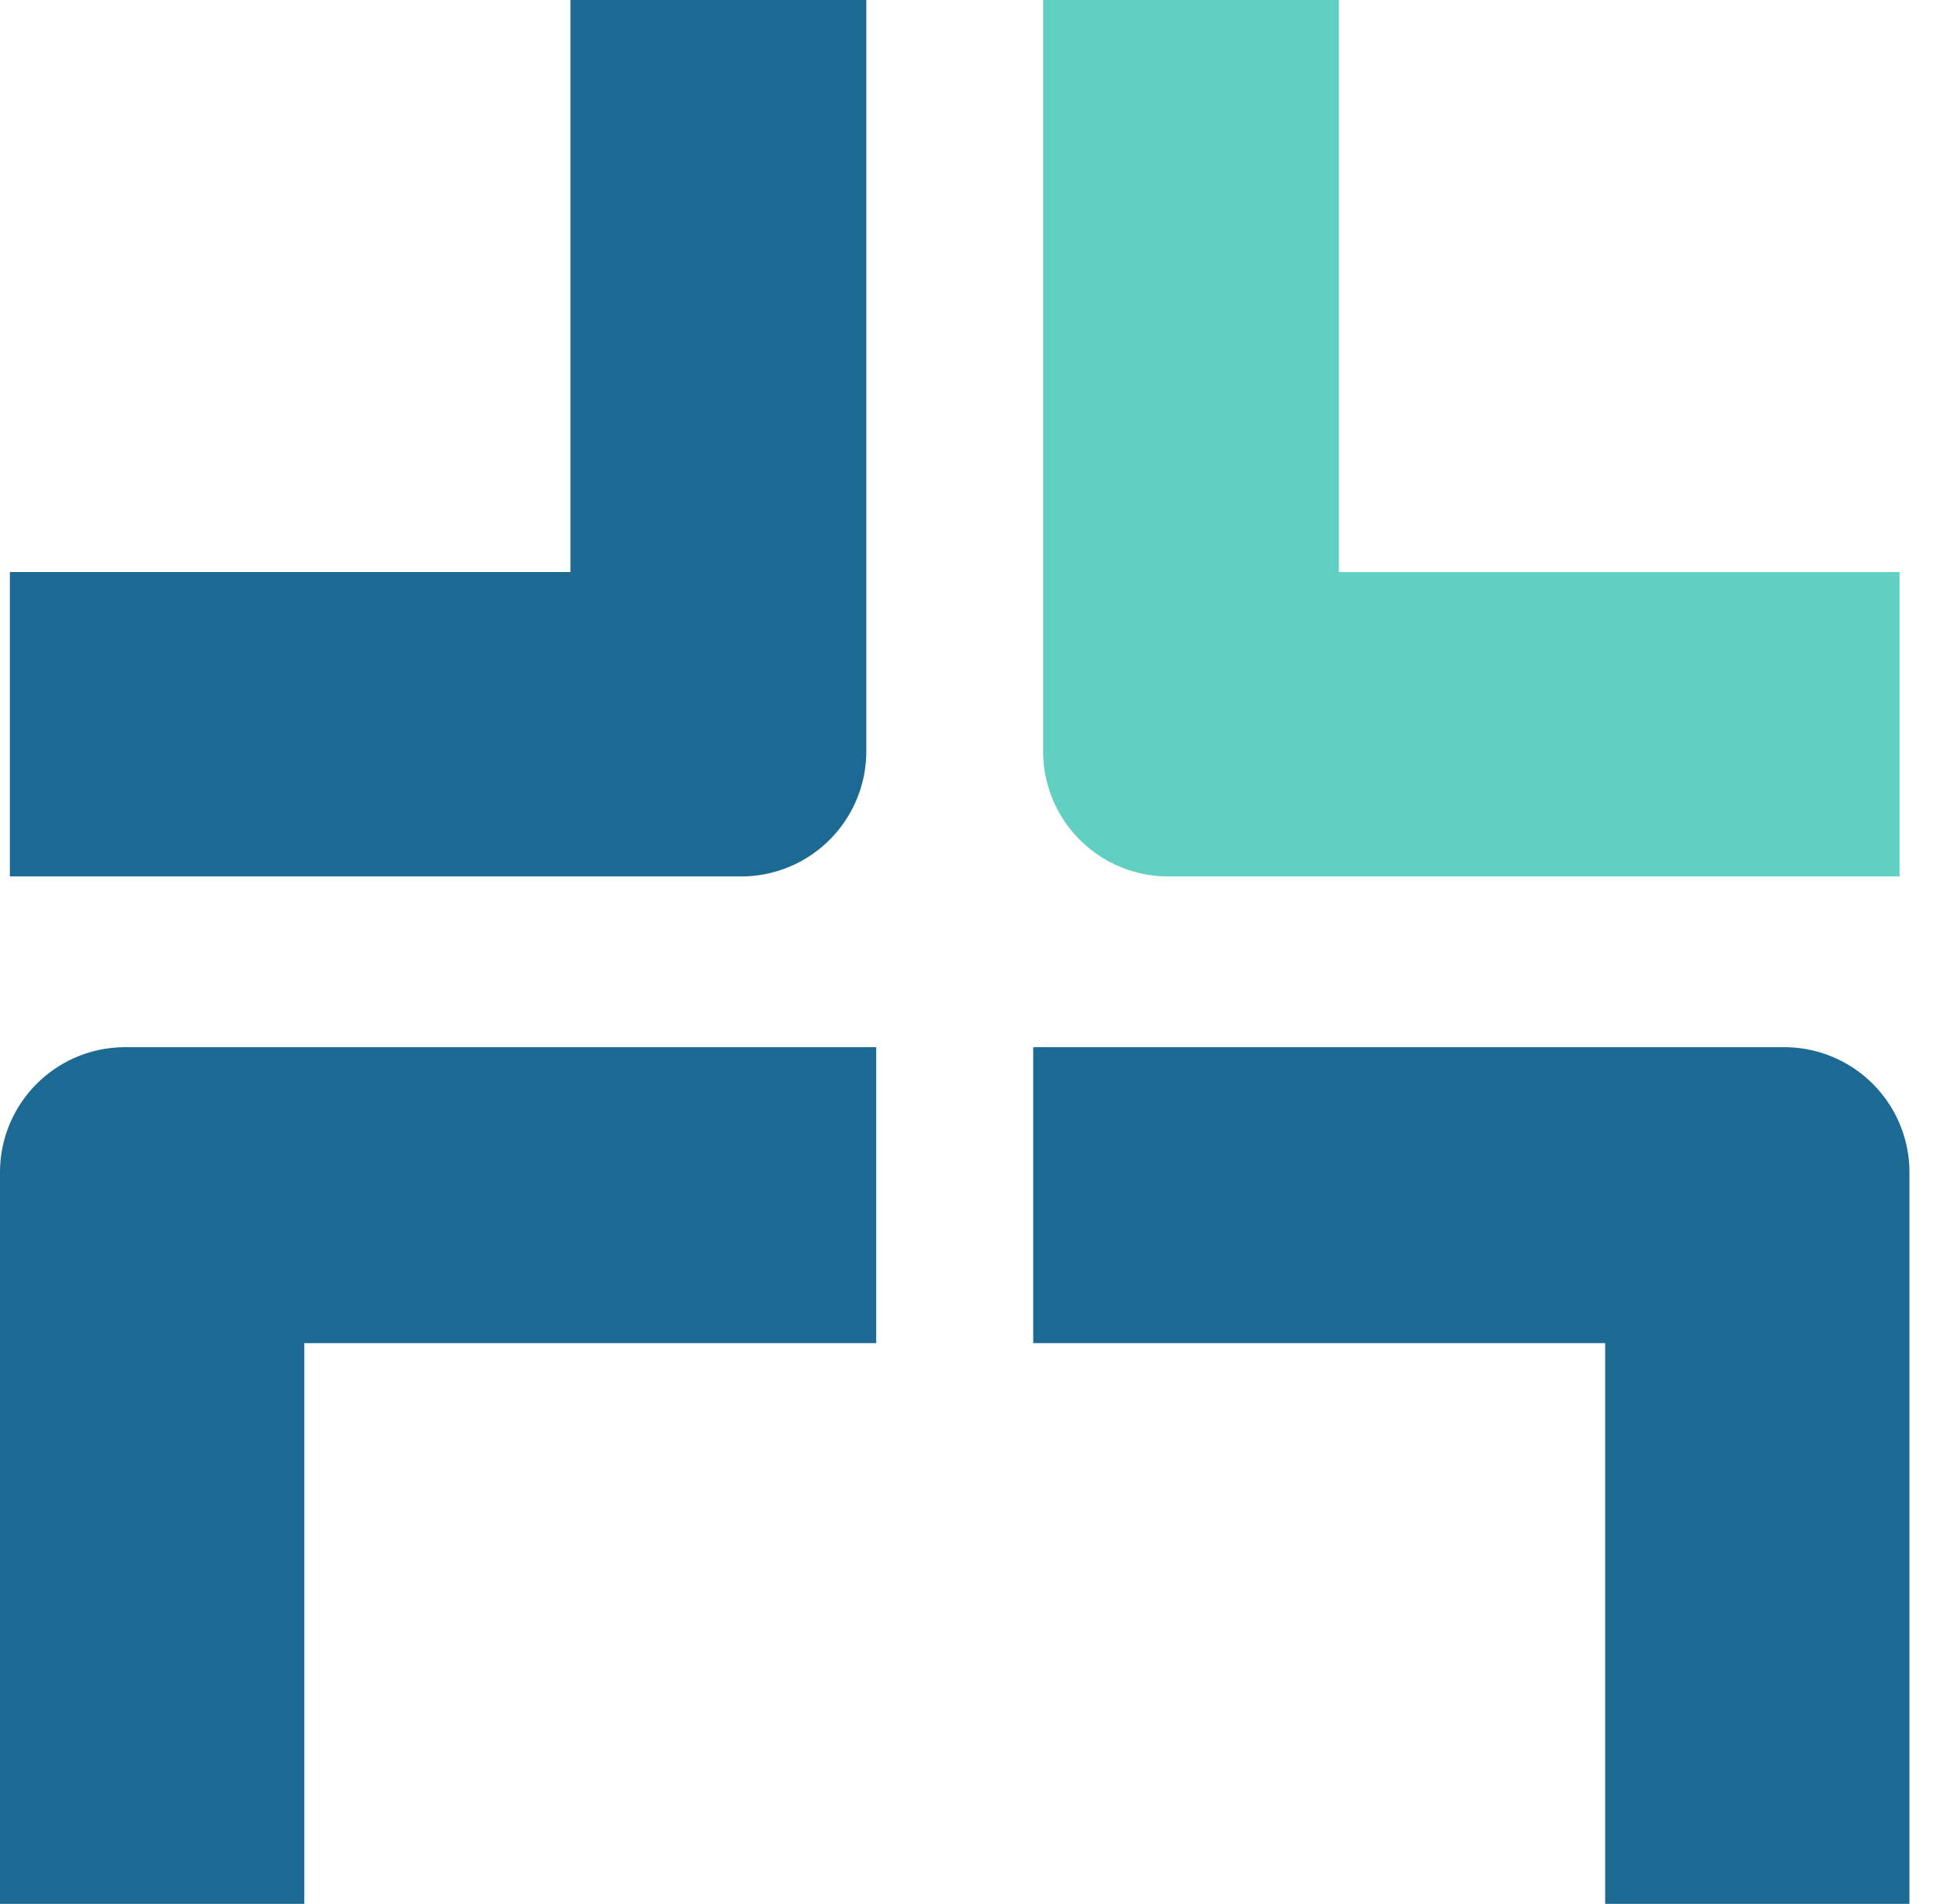
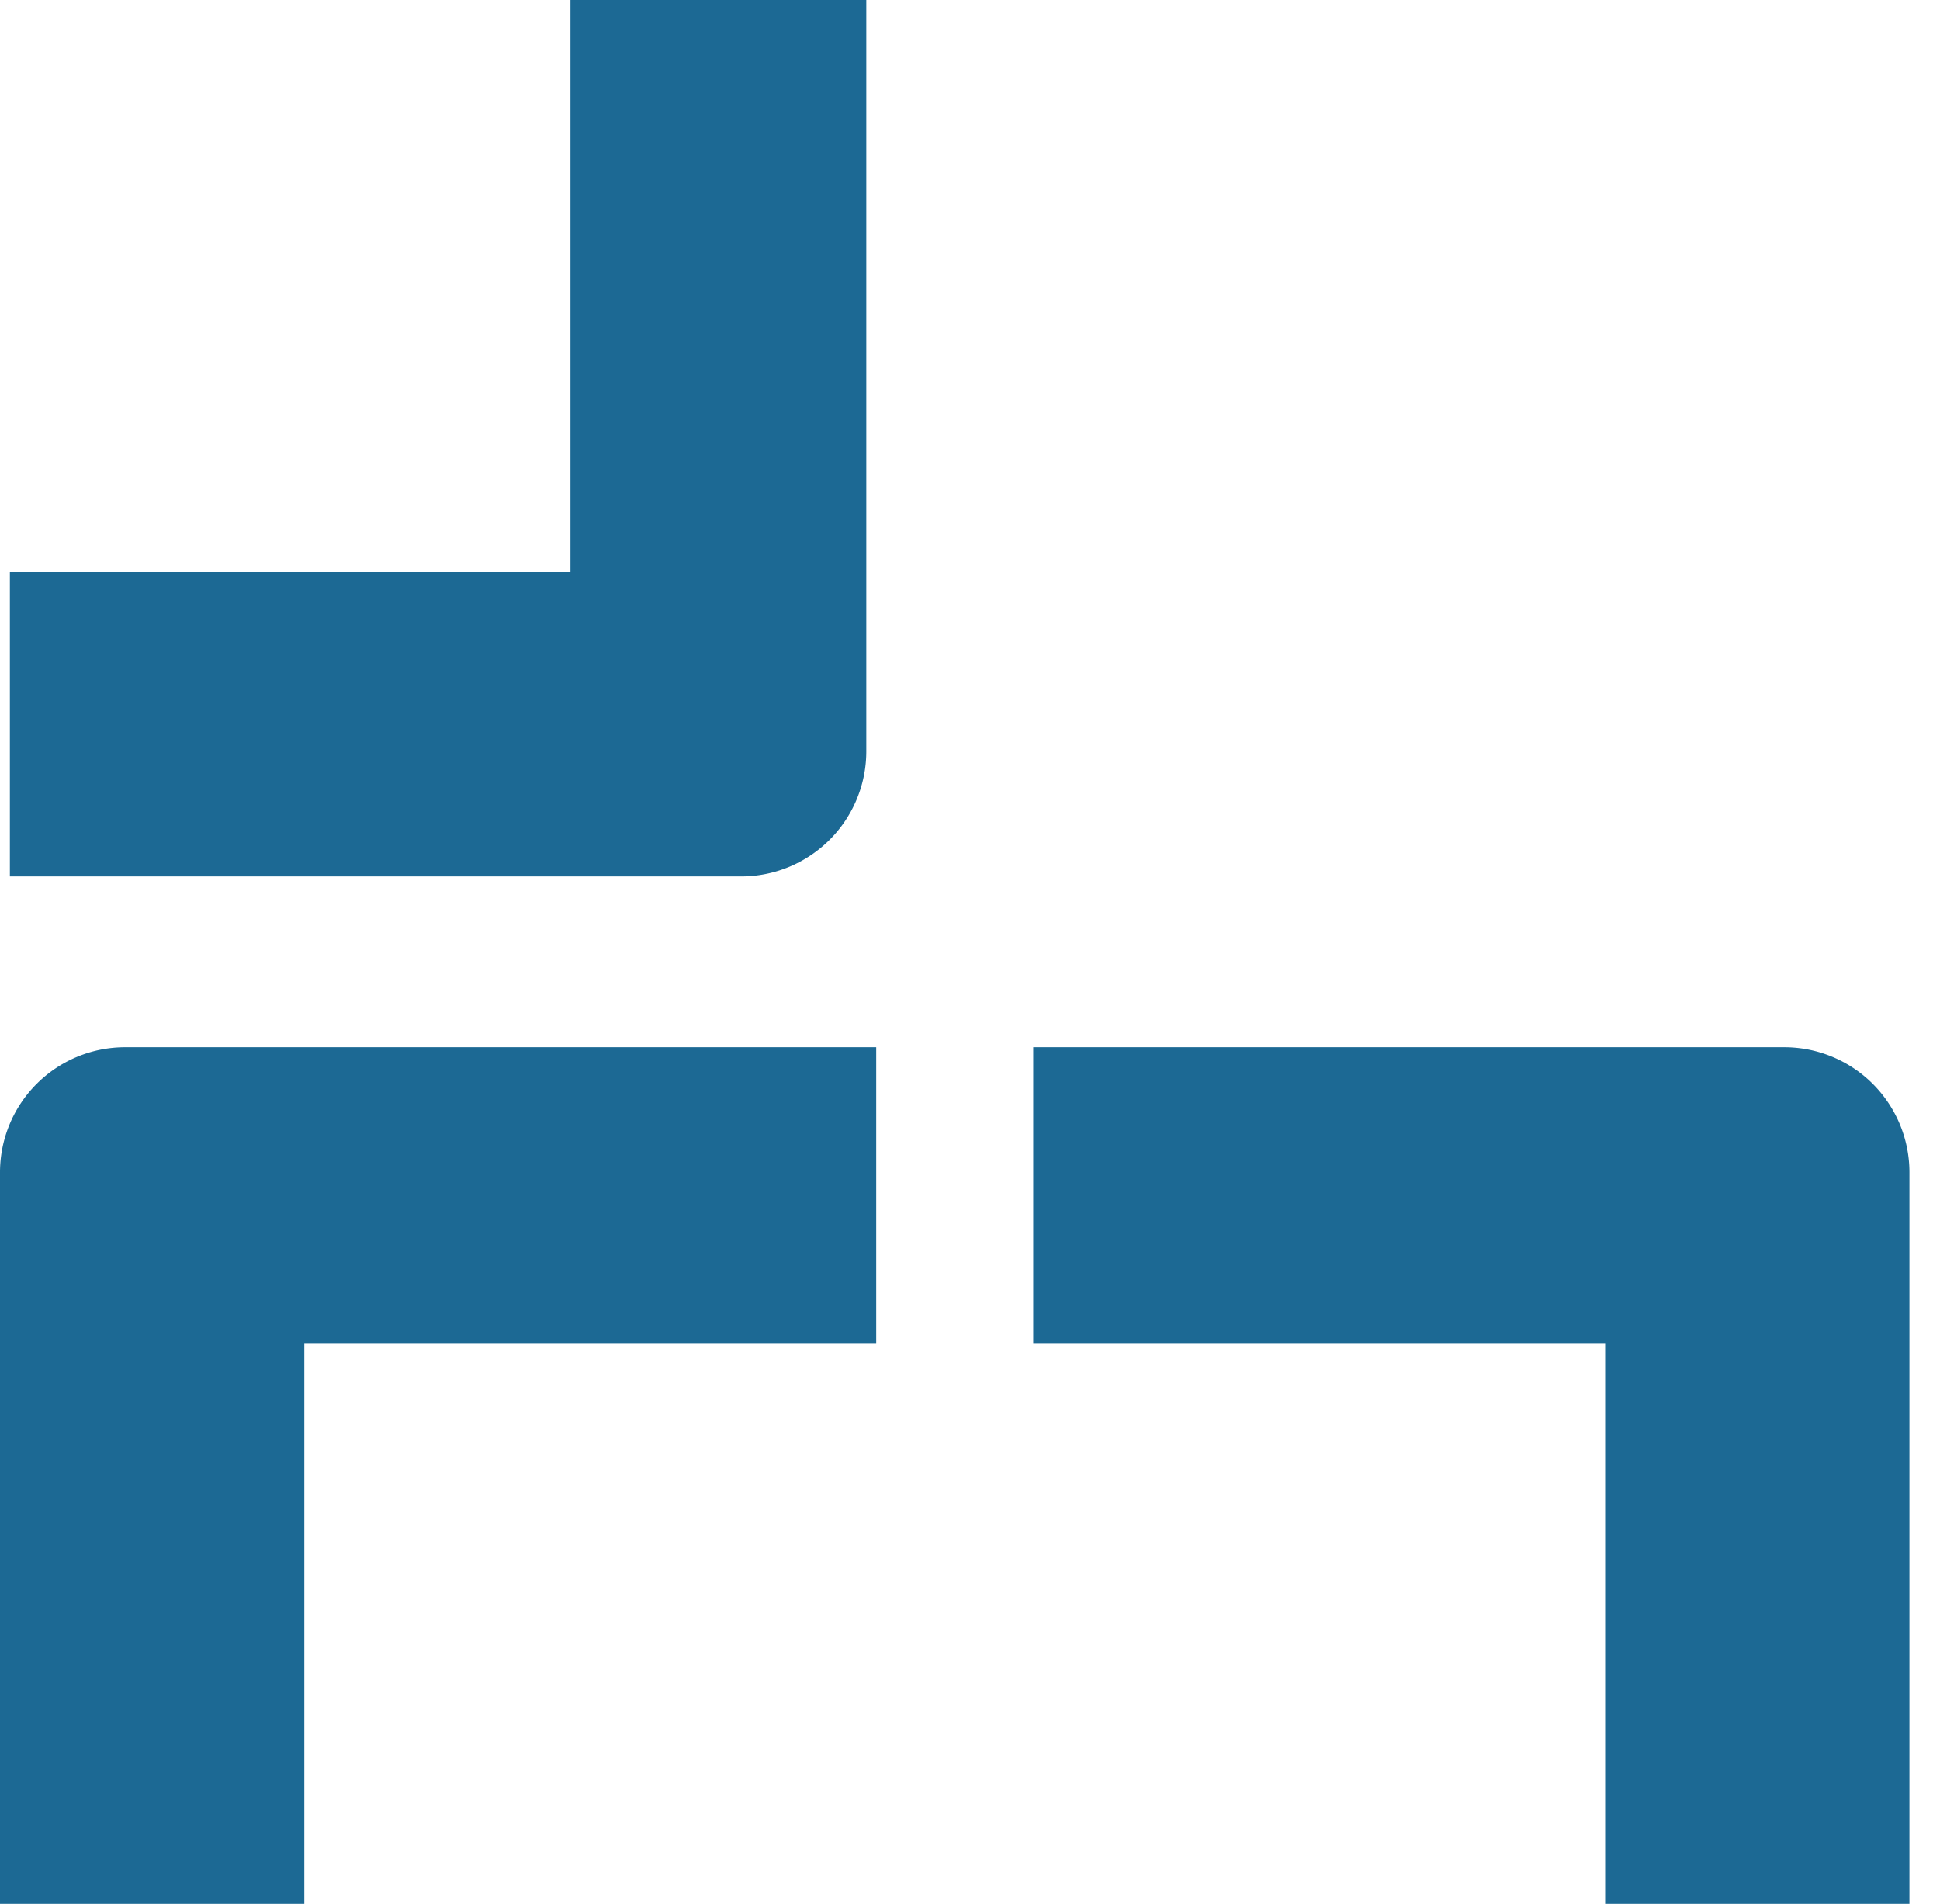
<svg xmlns="http://www.w3.org/2000/svg" xmlns:xlink="http://www.w3.org/1999/xlink" width="53" height="52">
  <defs>
    <path id="a" d="M43.852 36.684H28.227v-8.082h20.53a3.419 3.419 0 0 1 3.408 3.41v19.987h-8.313V36.684zm-35.538 0V52H0V32.011a3.419 3.419 0 0 1 3.409-3.409h20.529v8.082H8.314zm7.271-21.06V0h8.082v20.529a3.419 3.419 0 0 1-3.409 3.409H.27v-8.314h15.316z" />
-     <path id="b" d="M36.58 15.624h15.315v8.314H31.907a3.419 3.419 0 0 1-3.41-3.409V0h8.083v15.624z" />
  </defs>
  <g fill="none">
    <use xlink:href="#a" fill="#1C6994" />
    <use xlink:href="#b" fill="#61D0C3" />
  </g>
</svg>